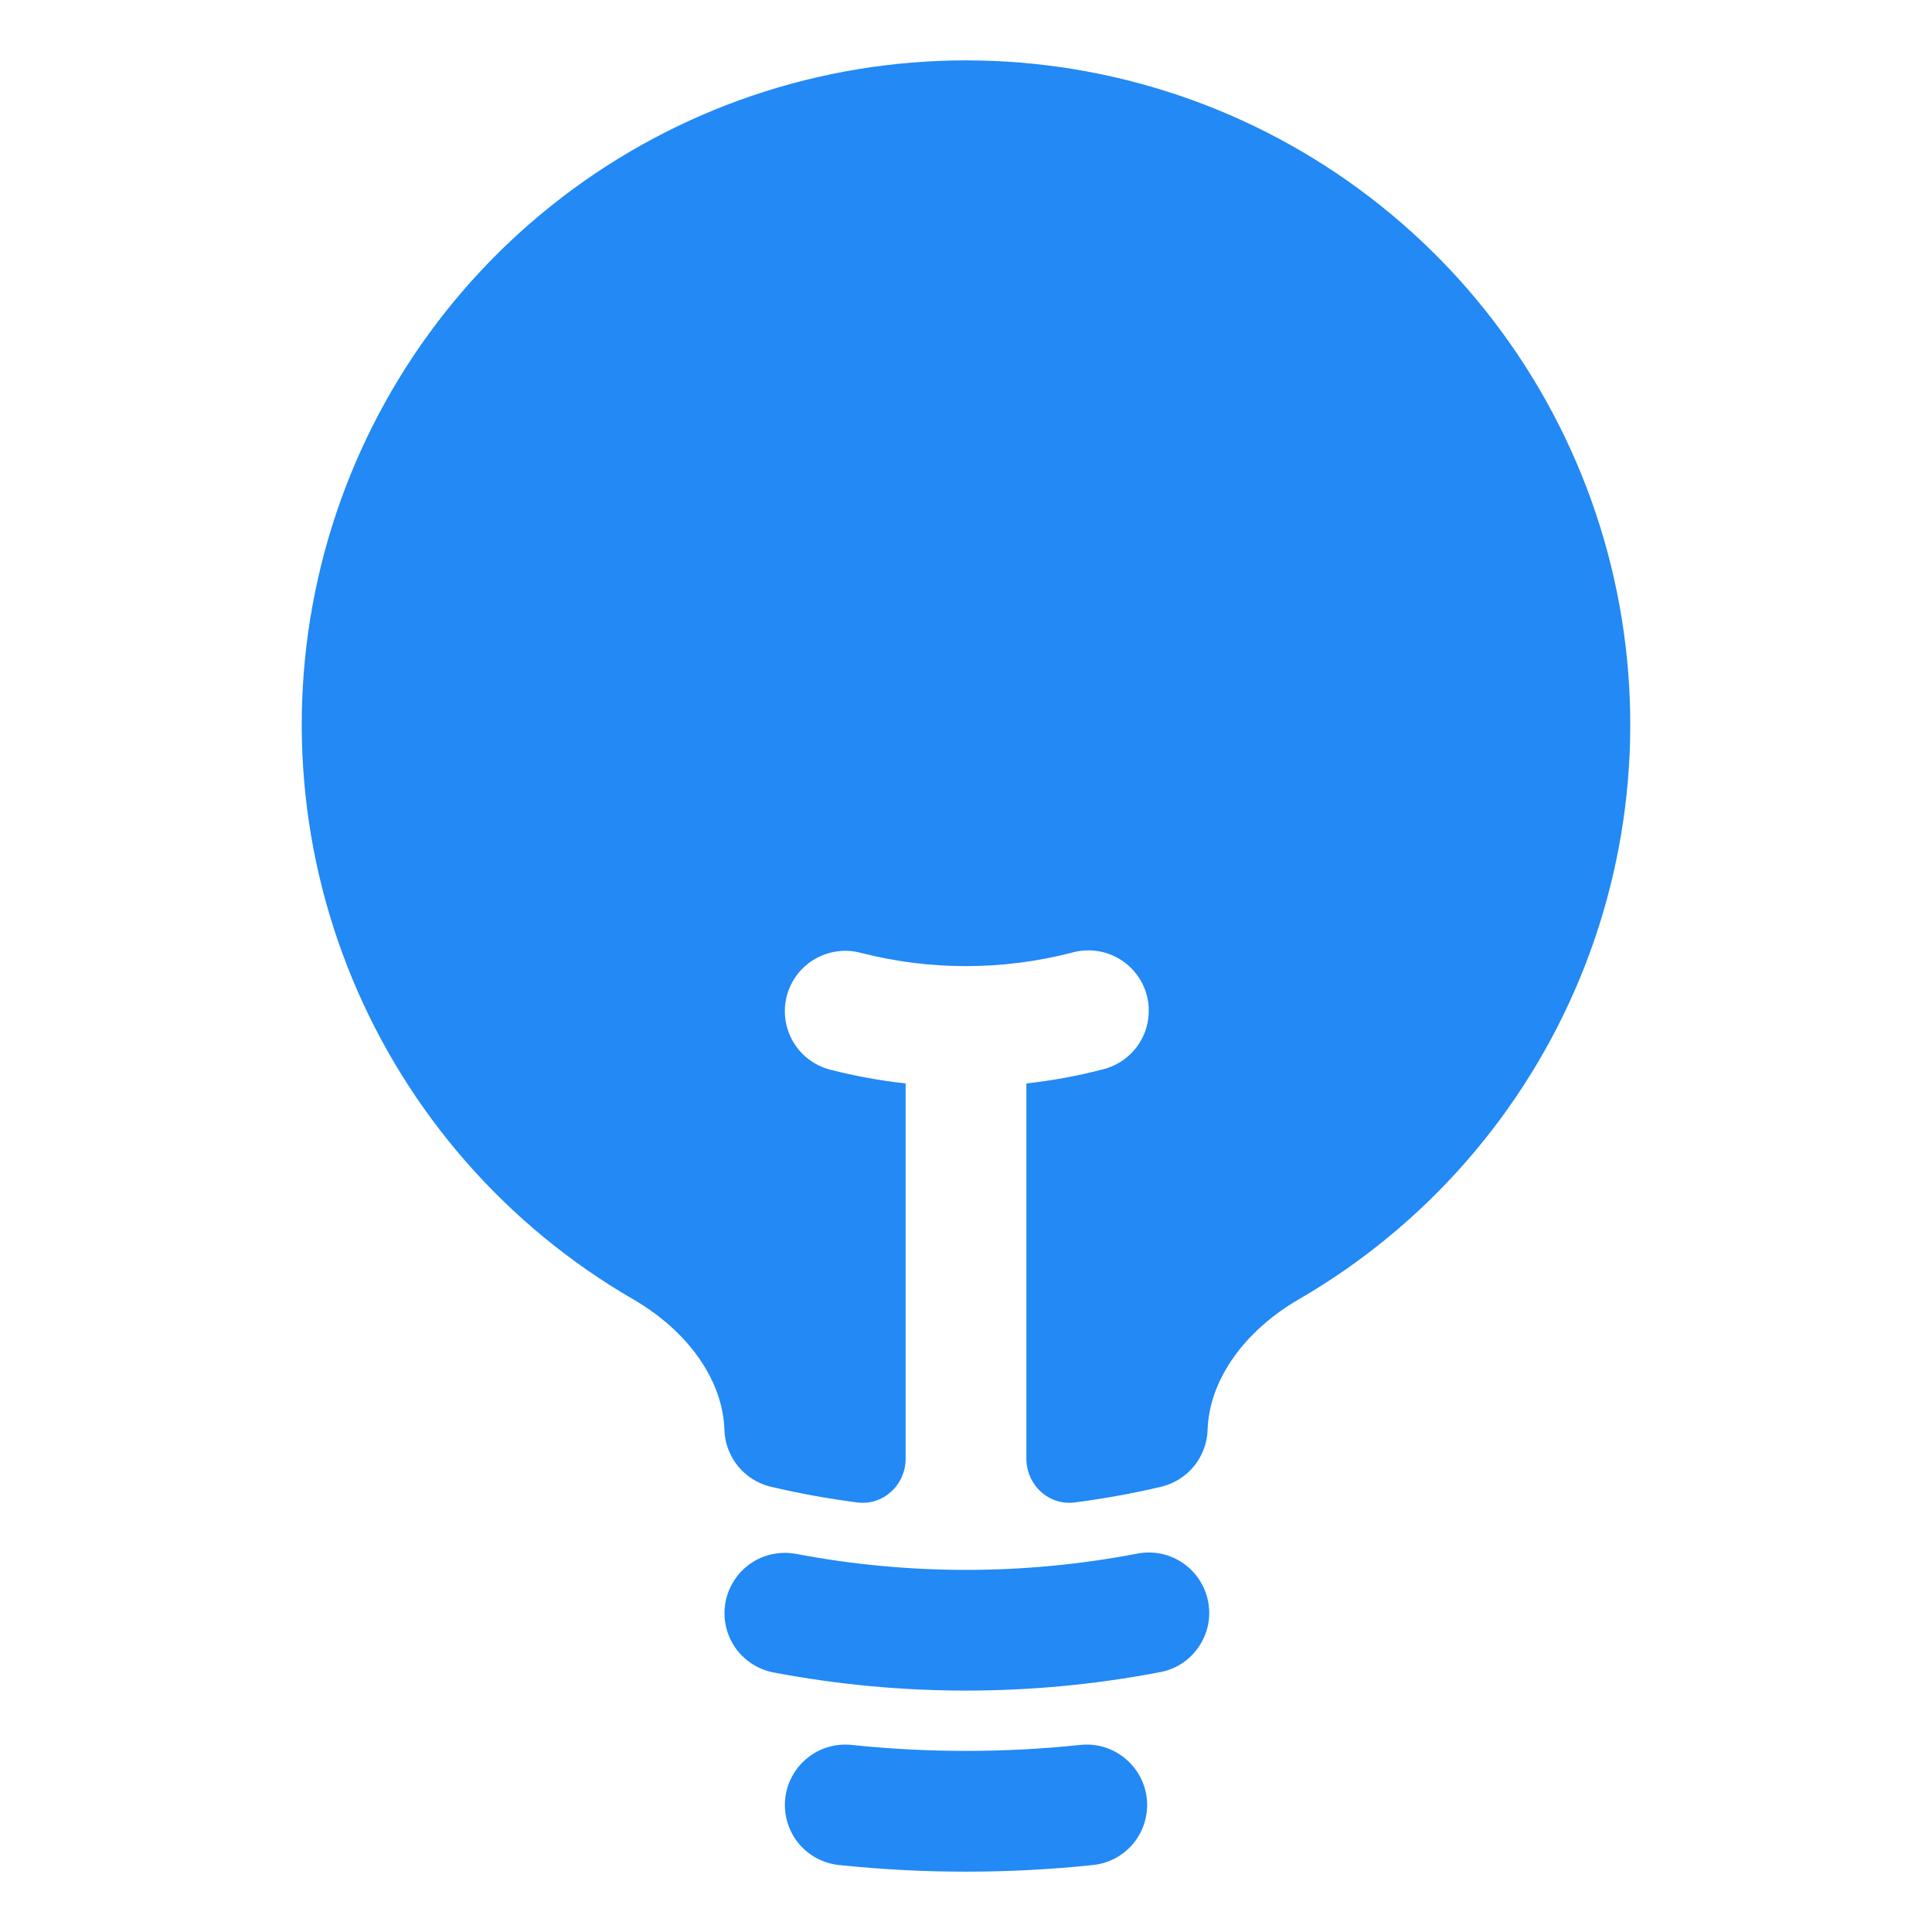
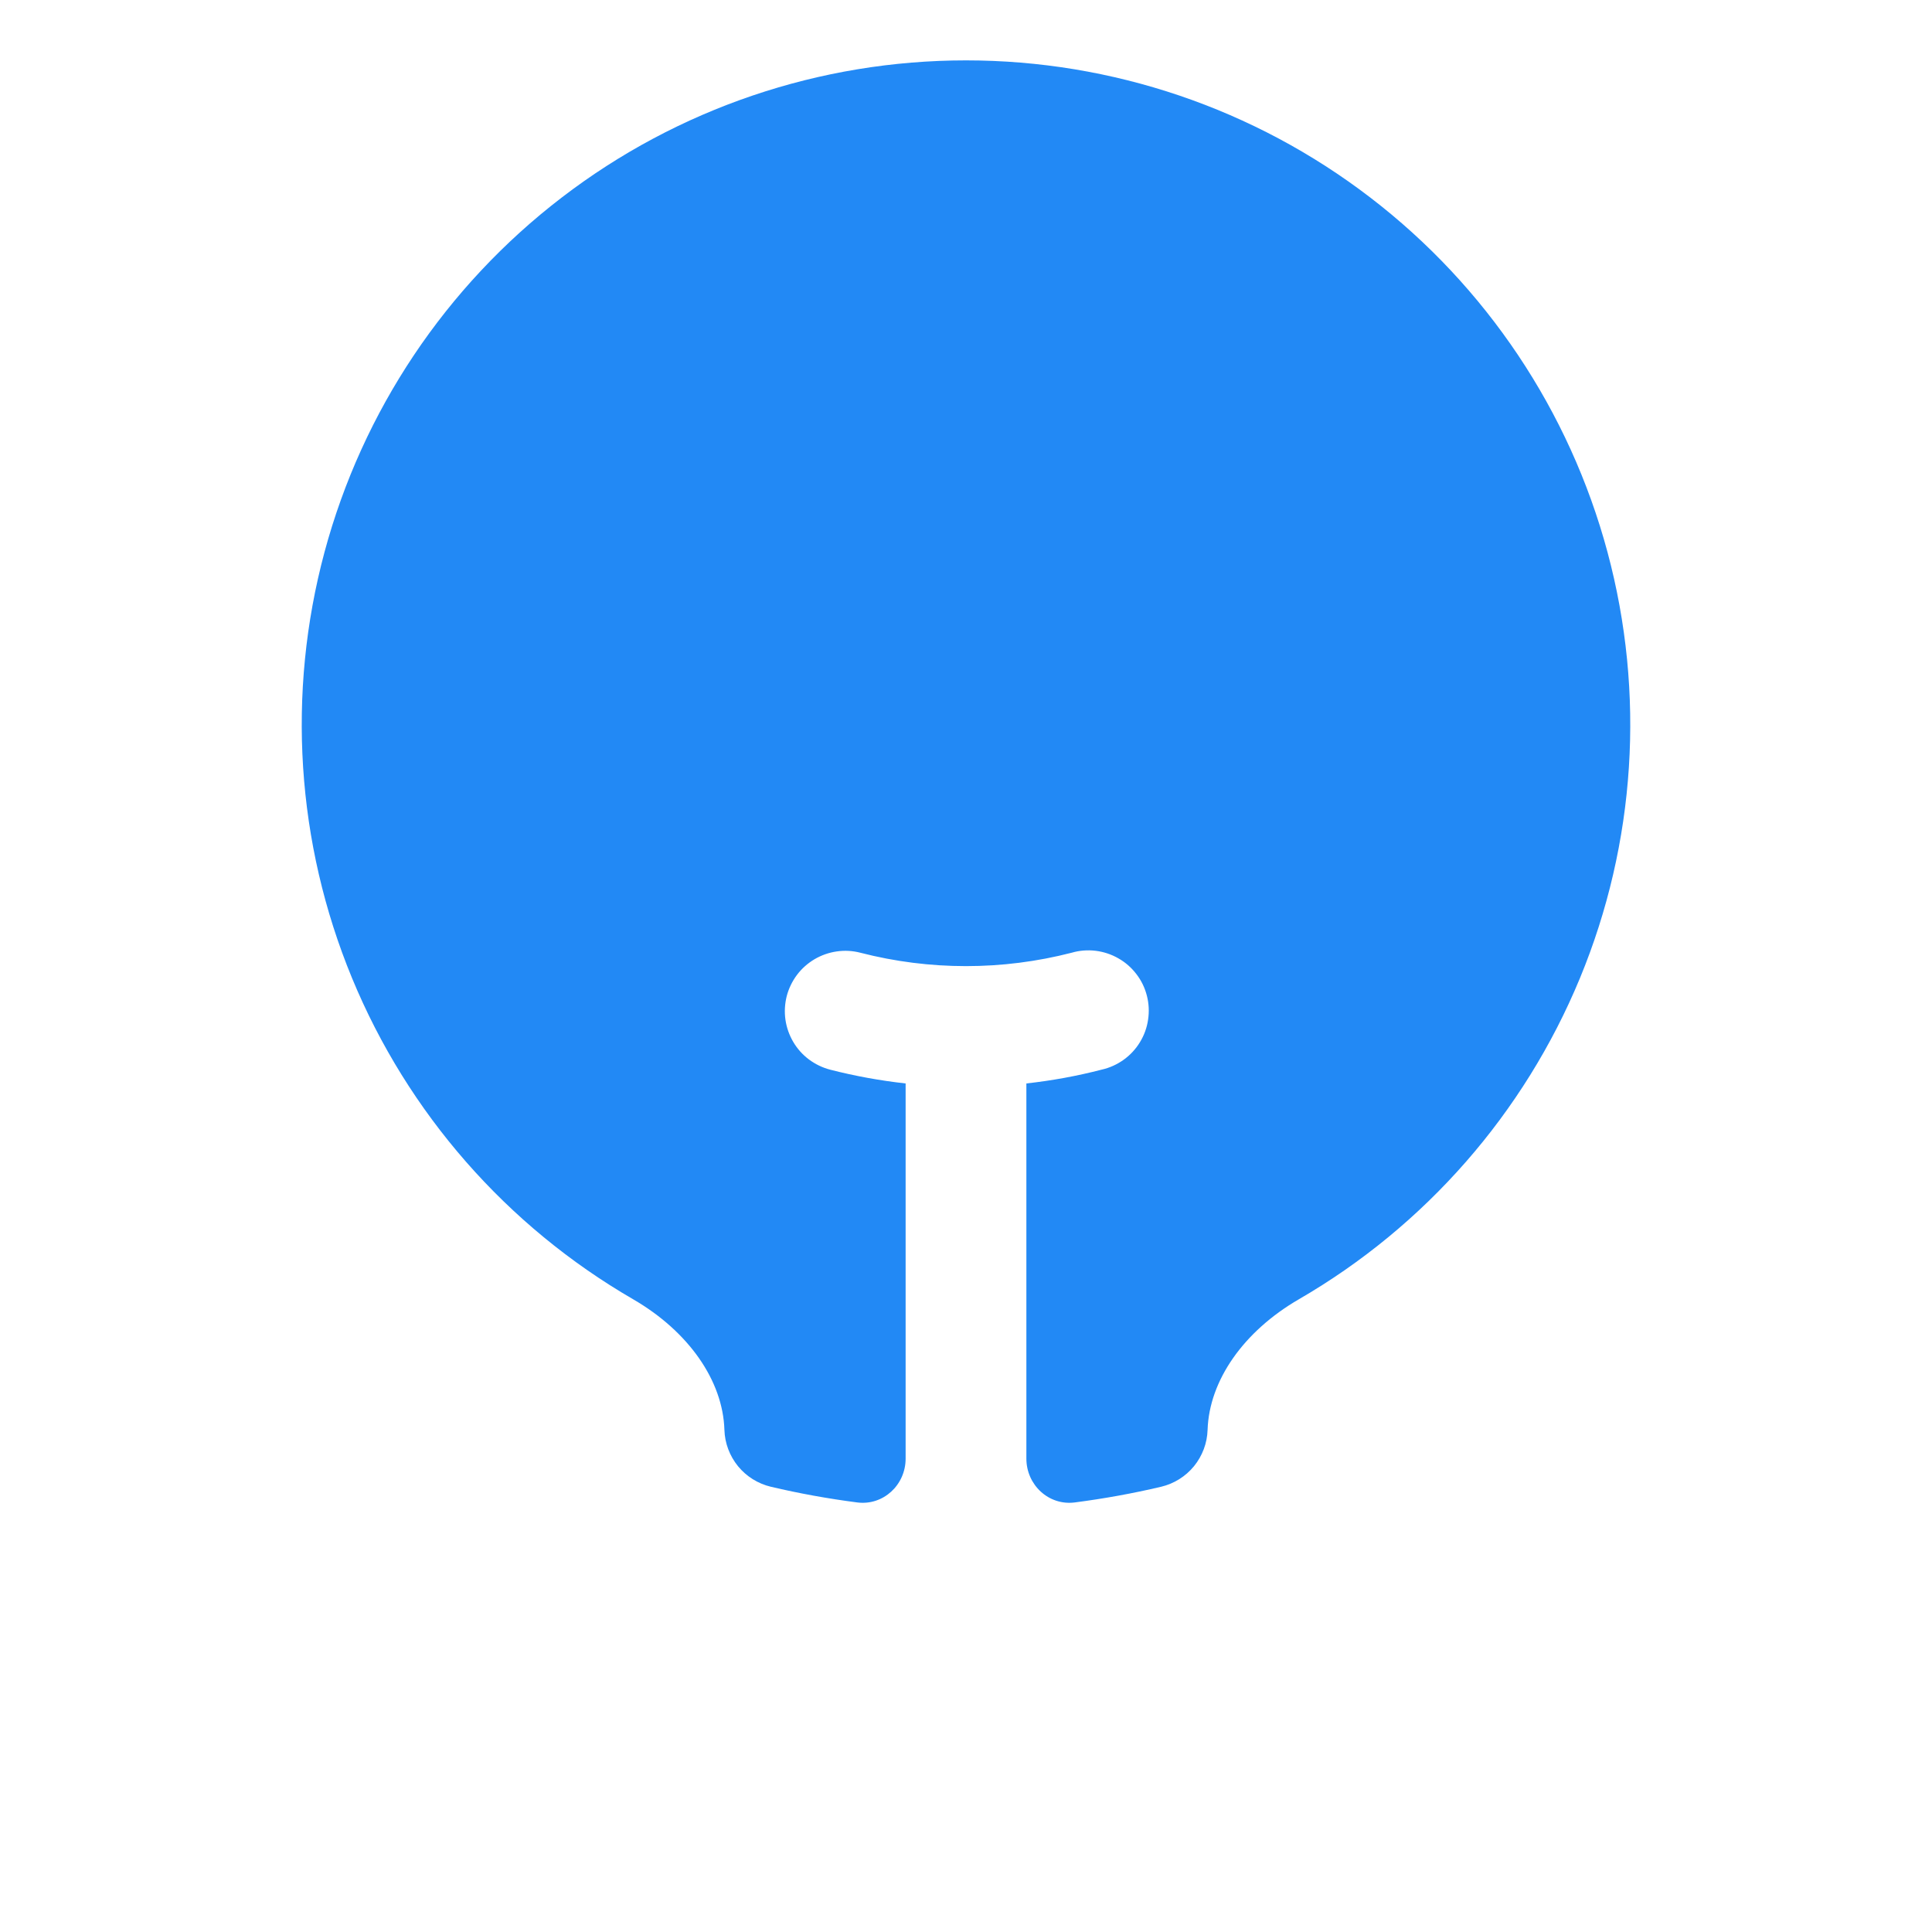
<svg xmlns="http://www.w3.org/2000/svg" width="24" height="24" viewBox="0 0 24 24" fill="none">
  <path d="M12 0.75C10.184 0.75 8.42 1.348 6.979 2.453C5.538 3.557 4.502 5.106 4.031 6.859C3.56 8.613 3.68 10.472 4.373 12.15C5.066 13.828 6.294 15.23 7.865 16.14C8.551 16.538 8.98 17.148 8.999 17.763C9.004 17.928 9.064 18.086 9.168 18.214C9.272 18.341 9.416 18.431 9.576 18.469C9.928 18.552 10.286 18.617 10.65 18.664C10.973 18.705 11.25 18.446 11.25 18.12V13.459C10.934 13.424 10.621 13.367 10.313 13.288C10.217 13.263 10.128 13.22 10.049 13.161C9.97 13.102 9.904 13.028 9.854 12.943C9.804 12.858 9.771 12.764 9.757 12.667C9.743 12.569 9.749 12.47 9.773 12.374C9.798 12.279 9.841 12.19 9.9 12.111C9.959 12.032 10.034 11.966 10.118 11.916C10.203 11.866 10.297 11.833 10.395 11.819C10.492 11.805 10.591 11.81 10.687 11.835C11.548 12.057 12.452 12.057 13.313 11.835C13.409 11.807 13.51 11.799 13.61 11.811C13.709 11.823 13.806 11.855 13.893 11.905C13.98 11.954 14.056 12.021 14.117 12.101C14.178 12.18 14.222 12.271 14.247 12.369C14.272 12.466 14.277 12.567 14.262 12.666C14.248 12.765 14.213 12.861 14.161 12.946C14.109 13.032 14.04 13.106 13.958 13.165C13.877 13.223 13.785 13.265 13.687 13.287C13.379 13.367 13.066 13.424 12.75 13.459V18.119C12.75 18.446 13.027 18.705 13.35 18.664C13.714 18.617 14.072 18.552 14.424 18.469C14.584 18.431 14.728 18.341 14.832 18.214C14.936 18.086 14.996 17.928 15.001 17.763C15.021 17.148 15.449 16.538 16.135 16.14C17.706 15.23 18.933 13.828 19.627 12.15C20.32 10.472 20.44 8.613 19.969 6.859C19.498 5.106 18.462 3.557 17.021 2.453C15.58 1.348 13.815 0.75 12 0.75Z" fill="#2289F5" />
-   <path fill-rule="evenodd" clip-rule="evenodd" d="M9.013 19.9C9.031 19.803 9.069 19.711 9.123 19.629C9.177 19.546 9.246 19.475 9.328 19.42C9.409 19.364 9.501 19.326 9.597 19.306C9.694 19.286 9.793 19.285 9.89 19.303C11.284 19.568 12.716 19.568 14.11 19.303C14.208 19.282 14.309 19.28 14.408 19.298C14.507 19.317 14.601 19.354 14.684 19.41C14.768 19.465 14.84 19.536 14.895 19.62C14.951 19.703 14.989 19.797 15.008 19.896C15.027 19.994 15.026 20.095 15.005 20.194C14.983 20.292 14.943 20.384 14.885 20.466C14.828 20.549 14.754 20.618 14.669 20.672C14.584 20.725 14.489 20.76 14.39 20.776C12.811 21.076 11.189 21.076 9.61 20.776C9.415 20.739 9.242 20.626 9.13 20.462C9.018 20.297 8.976 20.096 9.013 19.9ZM9.754 22.344C9.764 22.246 9.794 22.151 9.841 22.065C9.888 21.978 9.951 21.901 10.028 21.84C10.104 21.777 10.192 21.731 10.287 21.703C10.381 21.675 10.48 21.666 10.578 21.676C11.524 21.775 12.477 21.775 13.422 21.676C13.62 21.655 13.818 21.714 13.972 21.84C14.127 21.965 14.225 22.146 14.246 22.344C14.267 22.542 14.208 22.74 14.083 22.895C13.957 23.049 13.776 23.148 13.578 23.168C12.529 23.278 11.471 23.278 10.422 23.168C10.324 23.158 10.229 23.128 10.143 23.082C10.056 23.035 9.979 22.971 9.917 22.895C9.855 22.818 9.809 22.73 9.781 22.636C9.753 22.541 9.744 22.442 9.754 22.344Z" fill="#2289F5" />
</svg>